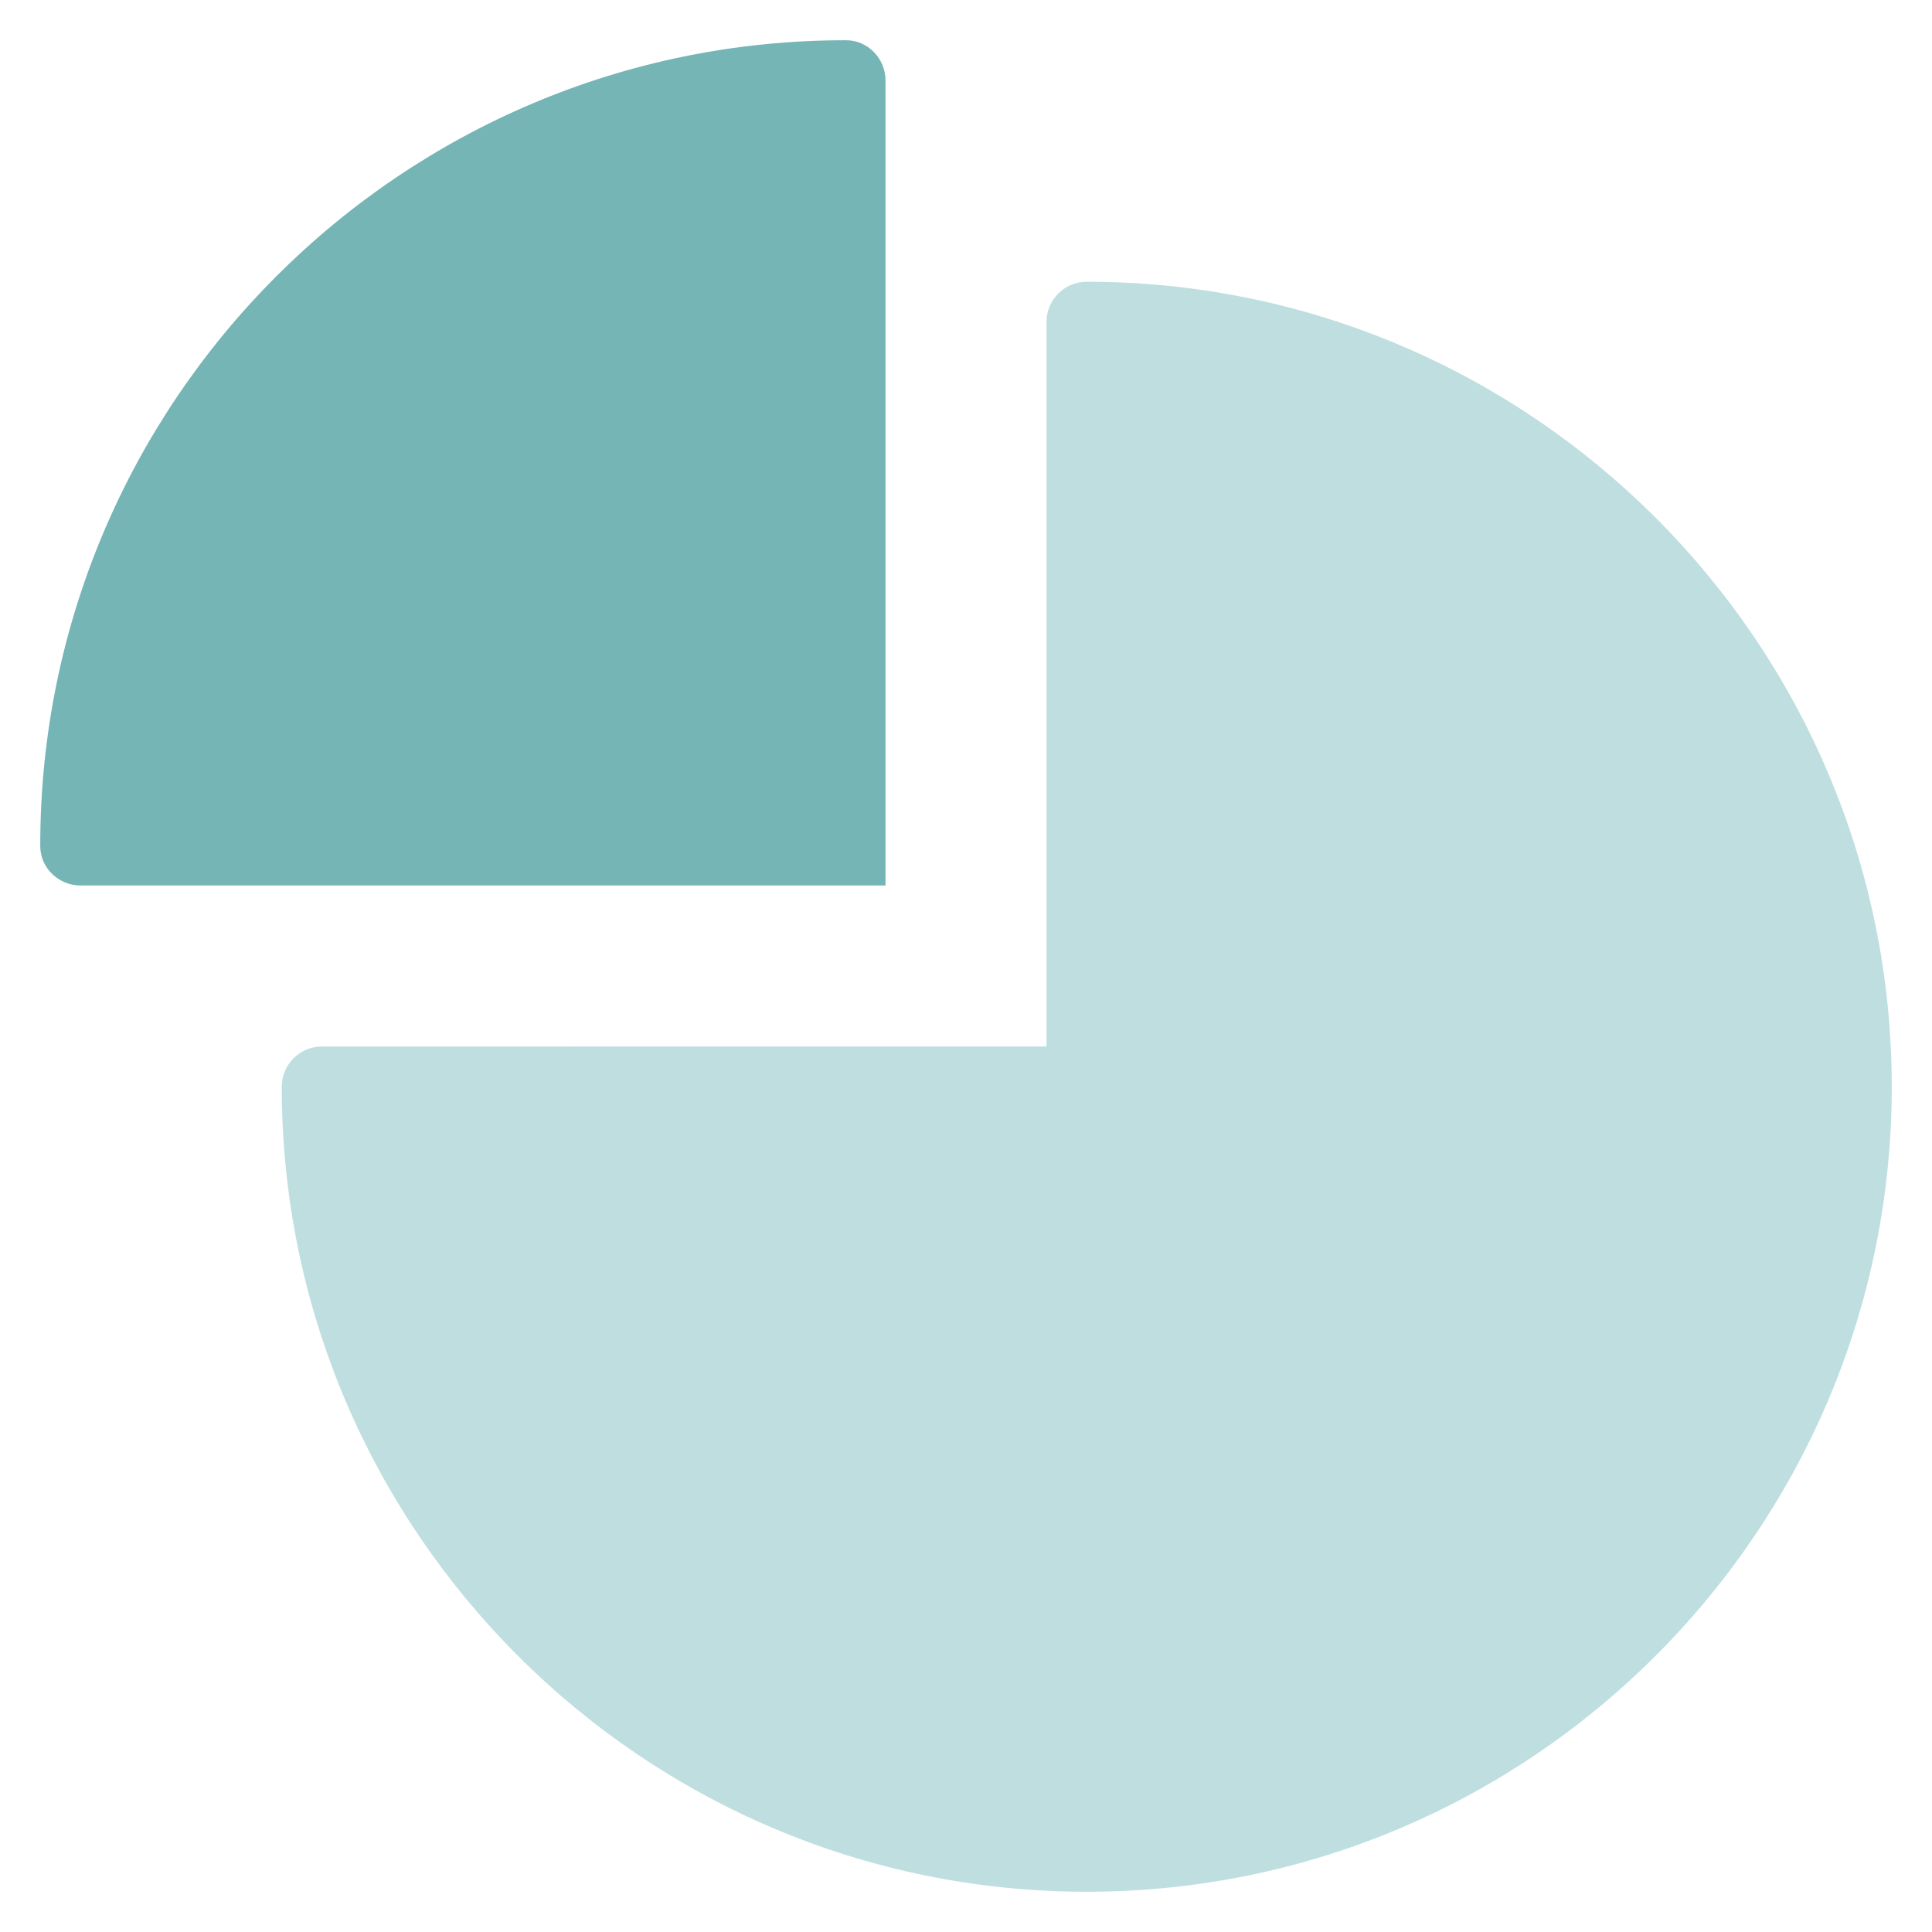
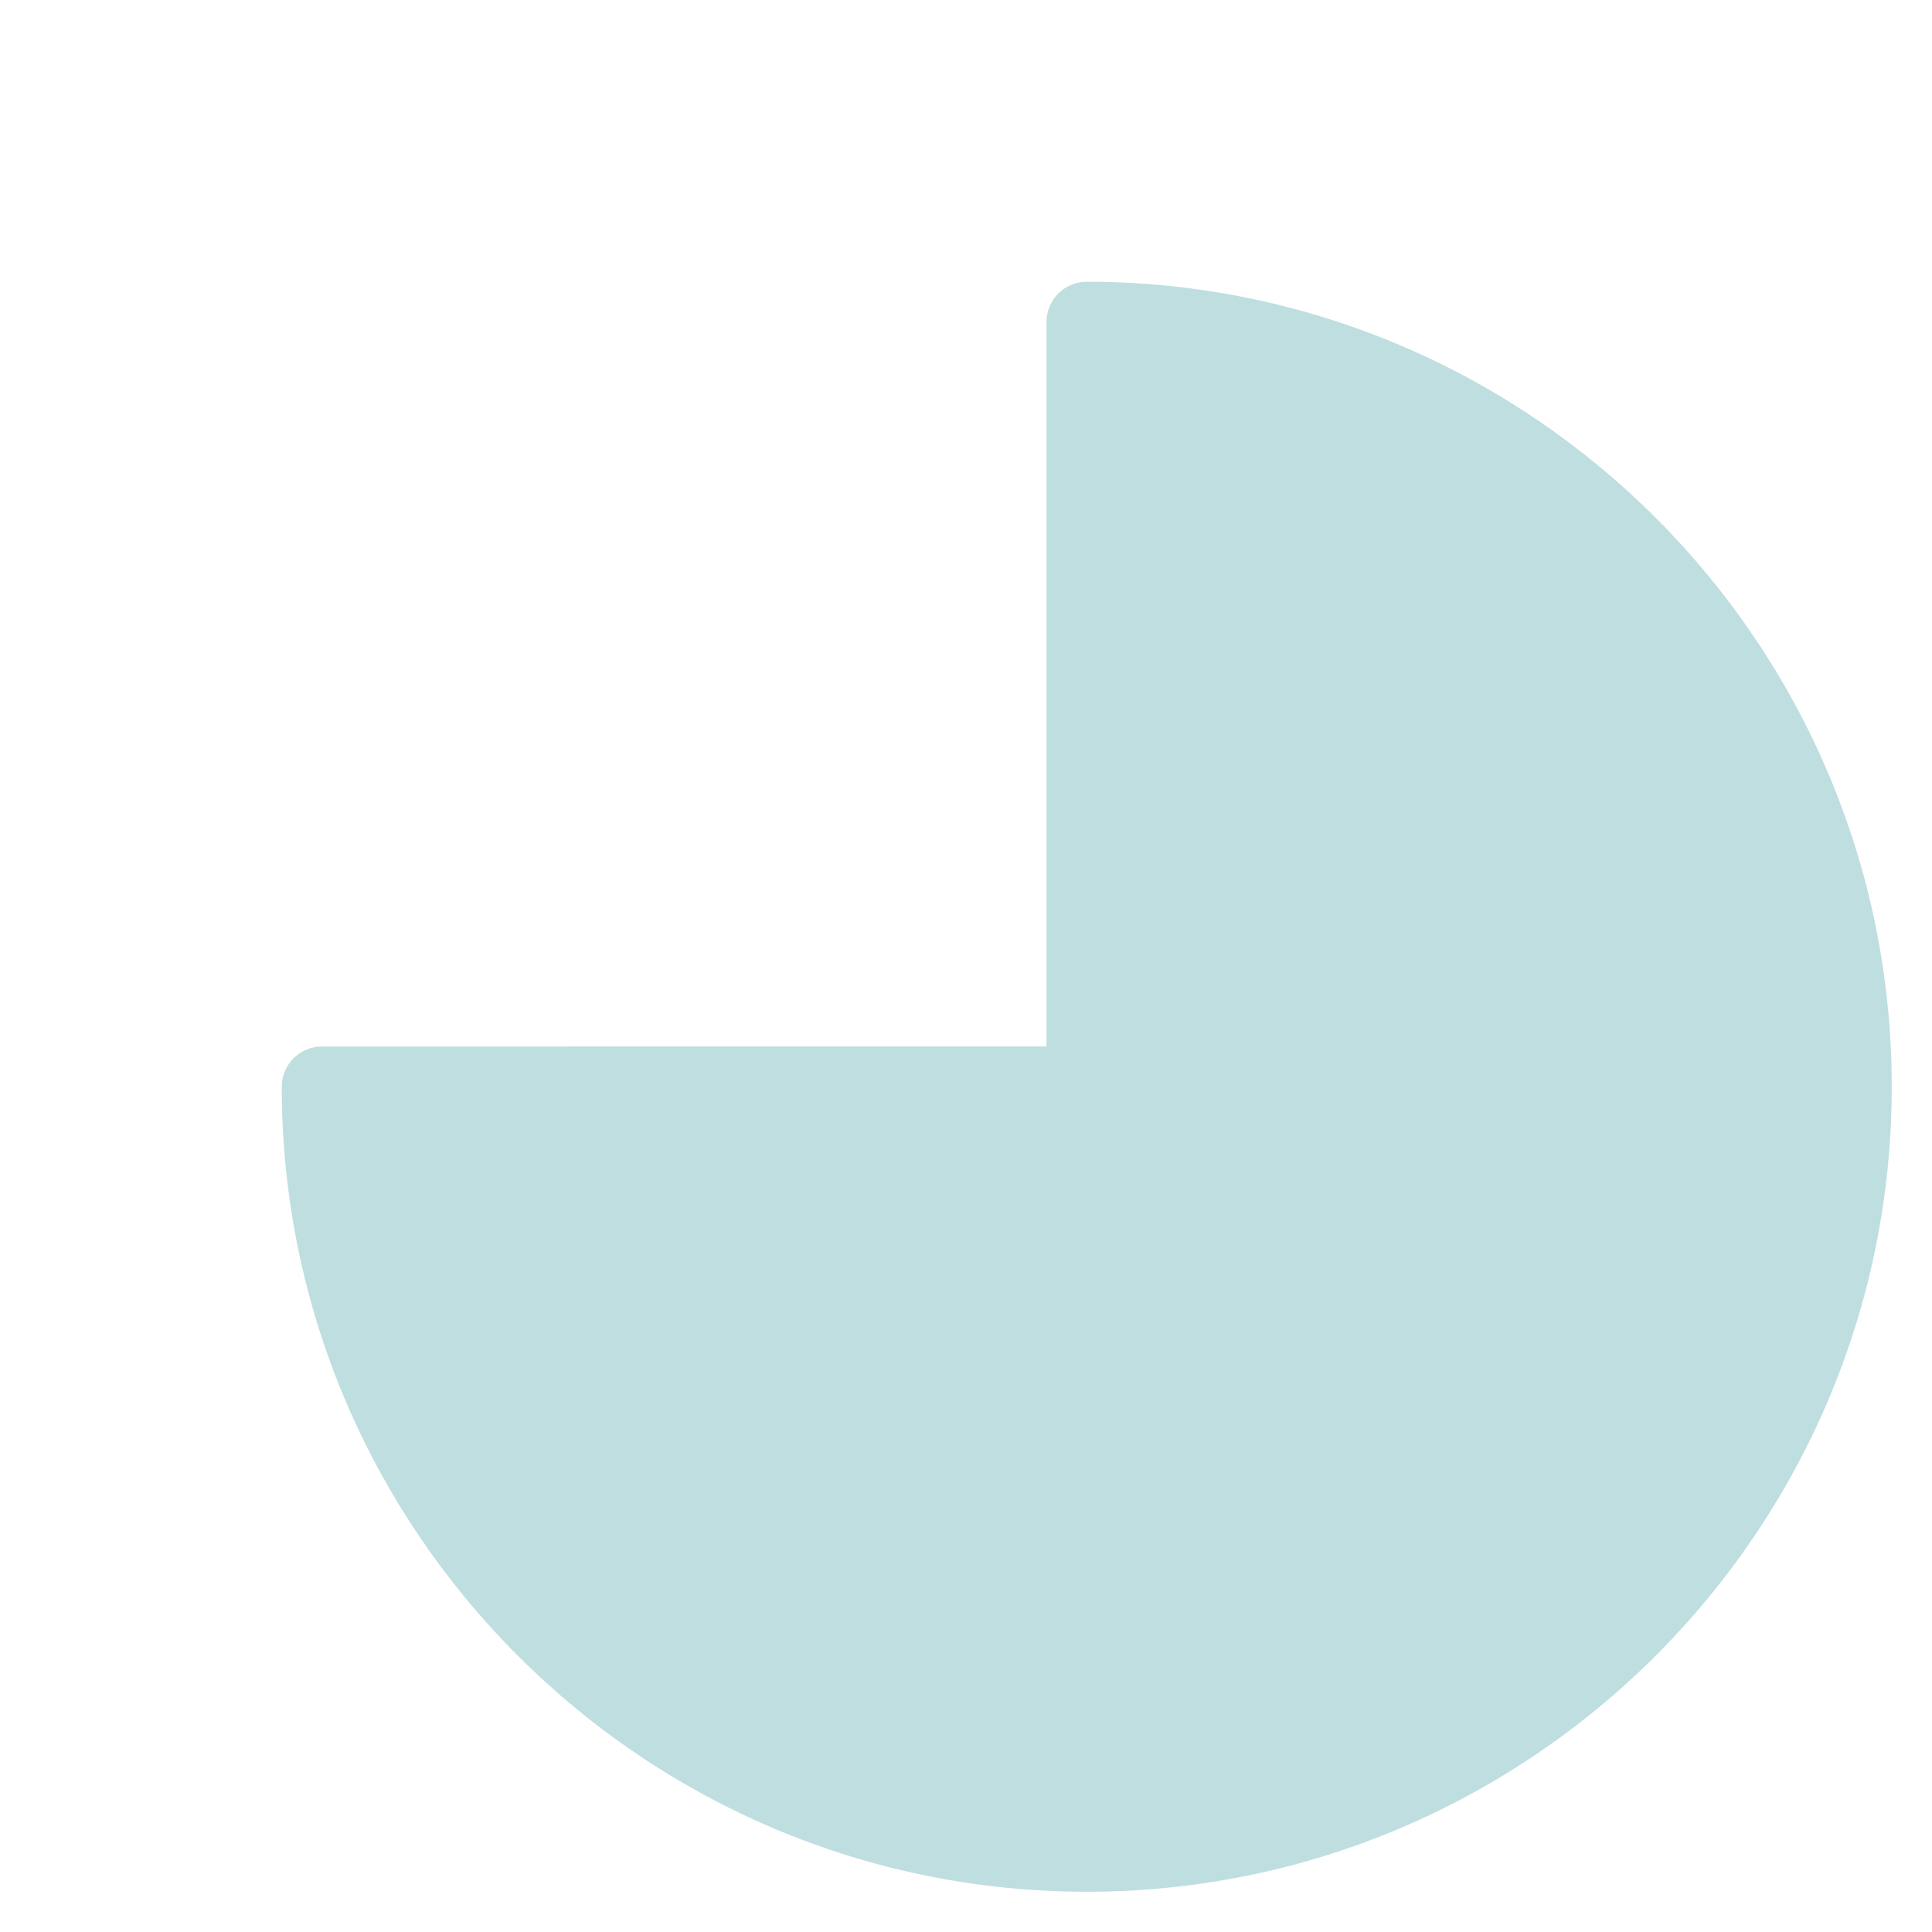
<svg xmlns="http://www.w3.org/2000/svg" viewBox="0 0 48 48" width="48" height="48">
  <g class="nc-icon-wrapper">
    <path fill="#BFDEE0" d="M27,7c-0.553,0-1,0.448-1,1v18H8c-0.553,0-1,0.448-1,1c0,11.028,8.972,20,20,20s20-8.972,20-20 S38.028,7,27,7z" />
-     <path fill="#76B5B5" d="M22,22l0-20c0-0.542-0.434-0.999-0.976-1C9.977,0.987,0.987,9.977,1,21.024C1.001,21.566,1.458,22,2,22 L22,22z" />
  </g>
</svg>